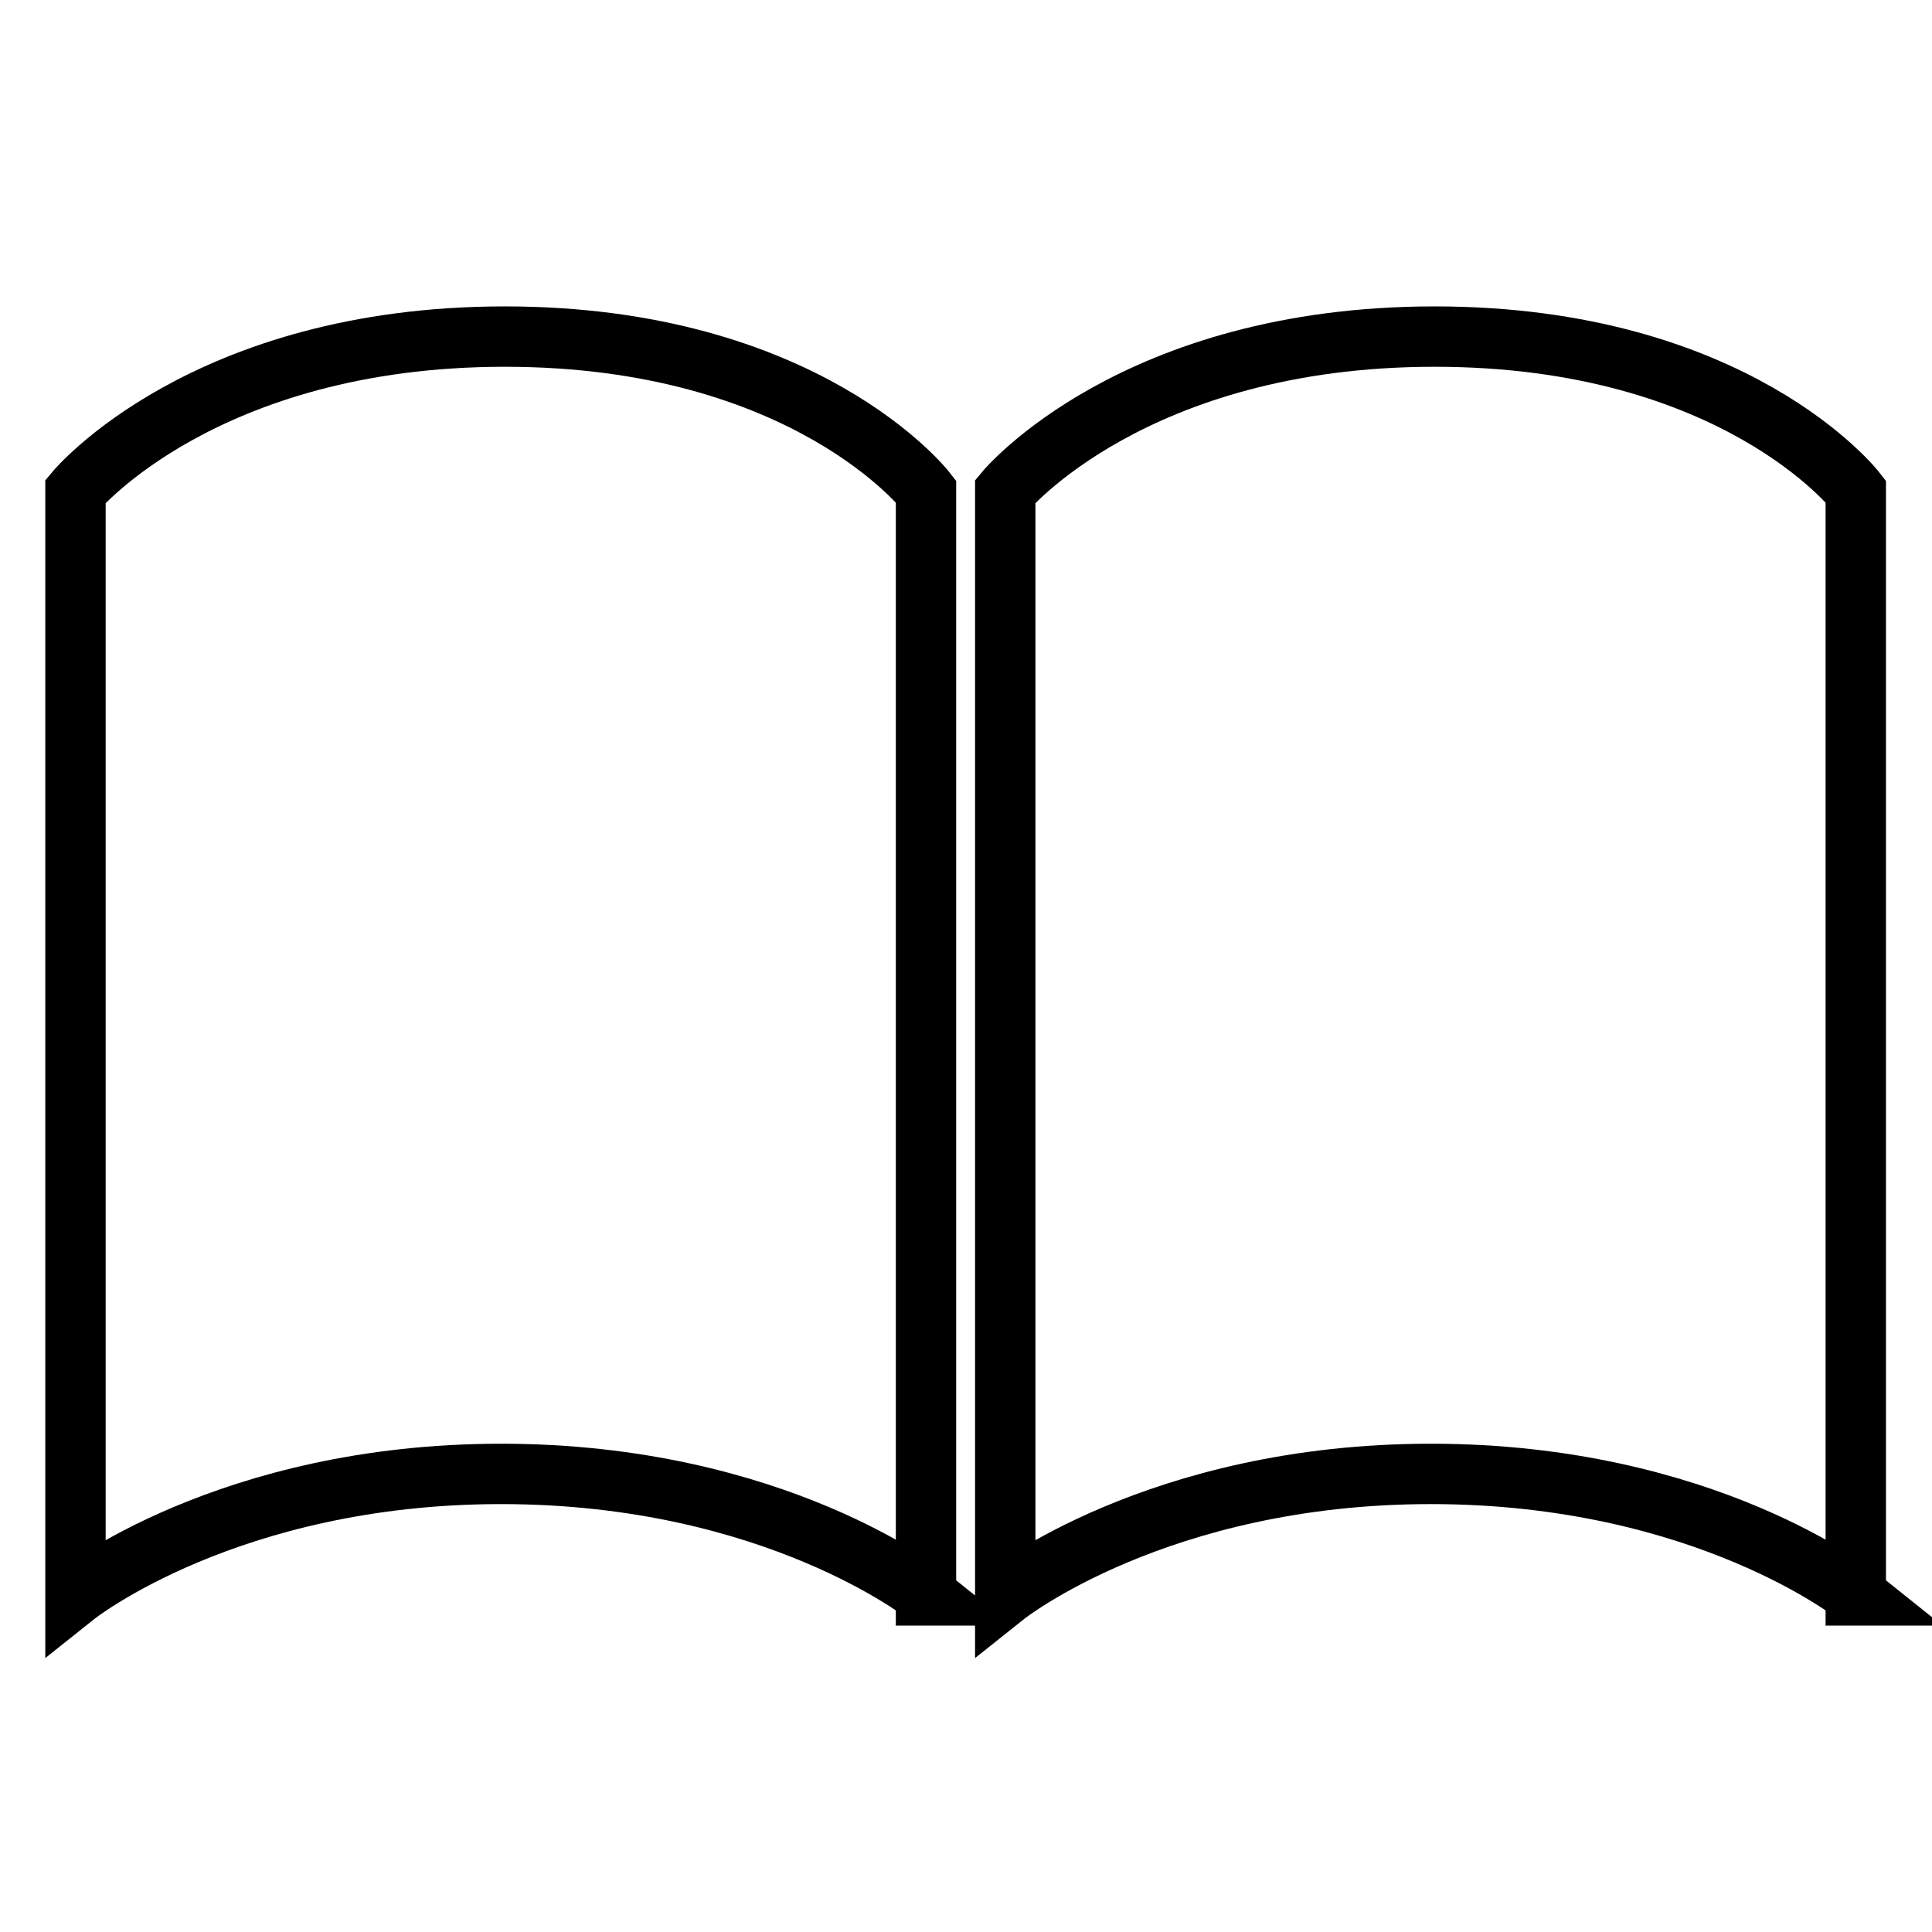
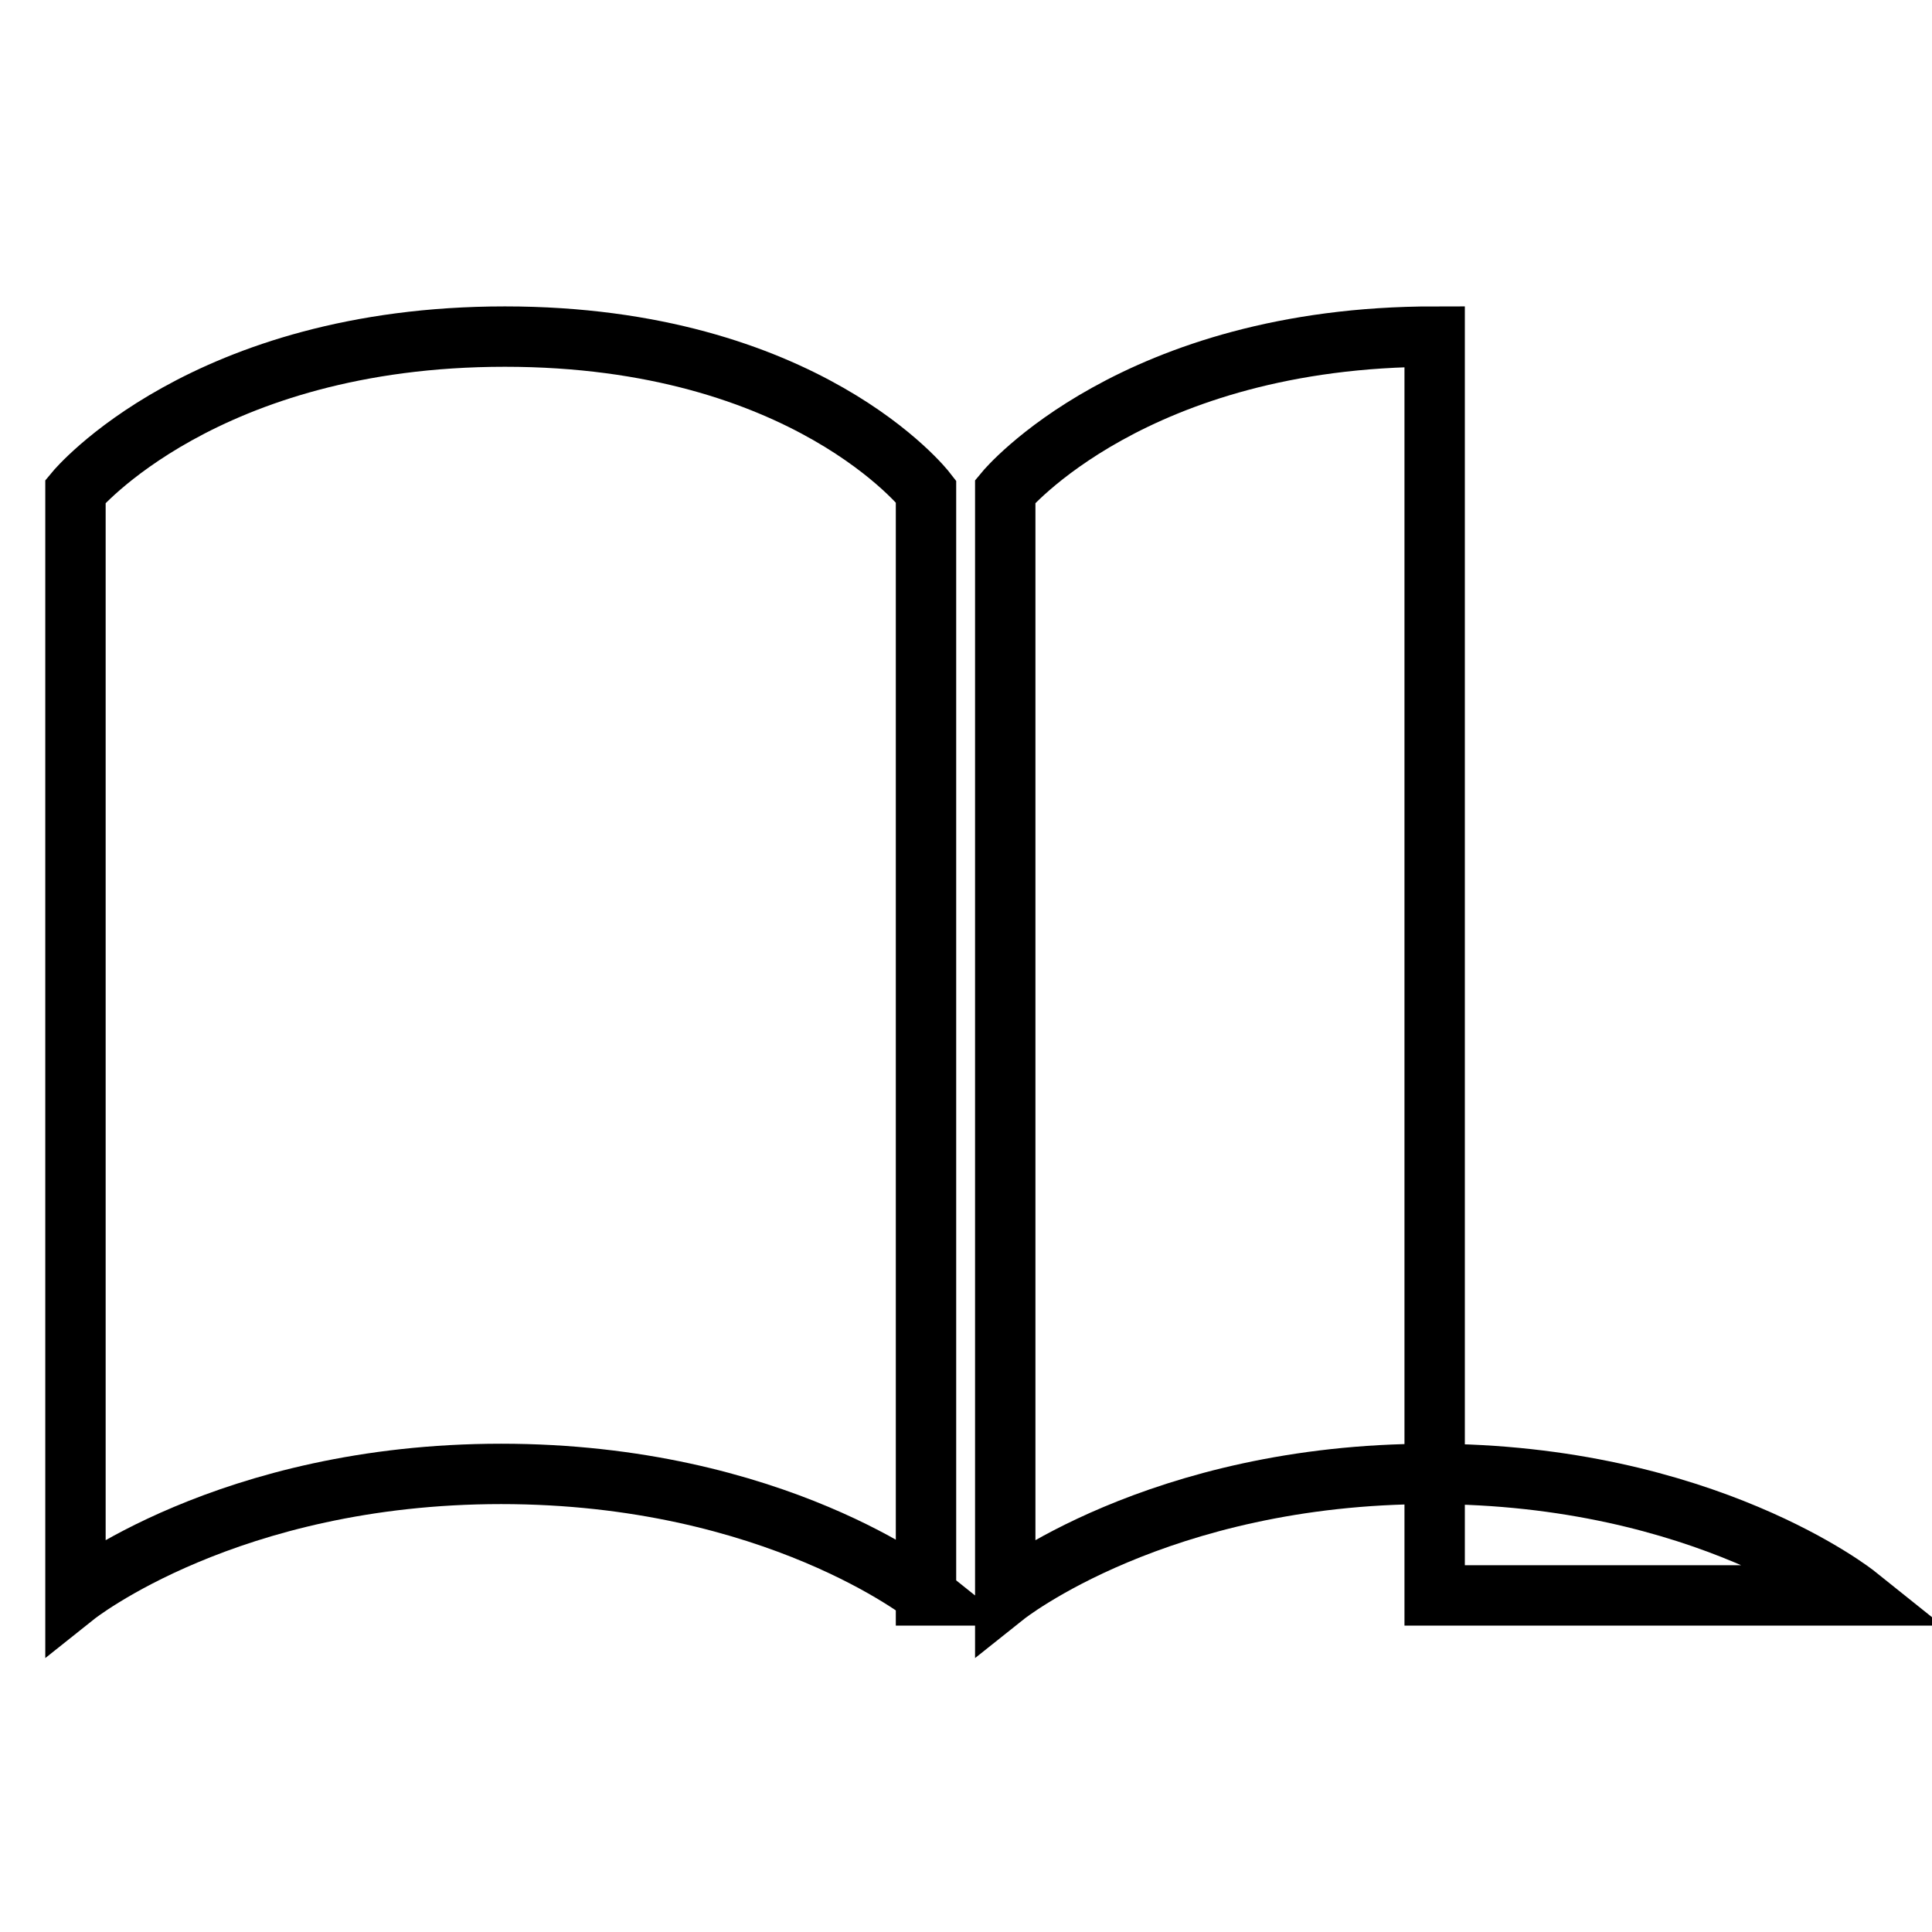
<svg xmlns="http://www.w3.org/2000/svg" version="1.1" x="0px" y="0px" viewBox="0 0 256 256" enable-background="new 0 0 256 256" xml:space="preserve">
  <g>
-     <path stroke-width="8" fill-opacity="0" stroke="#000000" d="M246,211.4c0,0-20.1-16.1-56.4-16.1c-36.2,0-56.4,16.1-56.4,16.1V65.1c0,0,17-20.5,56.9-20.5 c39.9,0,55.8,20.5,55.8,20.5V211.4L246,211.4z M122.8,211.4c0,0-20.1-16.1-56.4-16.1c-36.2,0-56.4,16.1-56.4,16.1V65.1 c0,0,17-20.5,56.9-20.5c39.9,0,55.8,20.5,55.8,20.5V211.4z" />
+     <path stroke-width="8" fill-opacity="0" stroke="#000000" d="M246,211.4c0,0-20.1-16.1-56.4-16.1c-36.2,0-56.4,16.1-56.4,16.1V65.1c0,0,17-20.5,56.9-20.5 V211.4L246,211.4z M122.8,211.4c0,0-20.1-16.1-56.4-16.1c-36.2,0-56.4,16.1-56.4,16.1V65.1 c0,0,17-20.5,56.9-20.5c39.9,0,55.8,20.5,55.8,20.5V211.4z" />
  </g>
</svg>